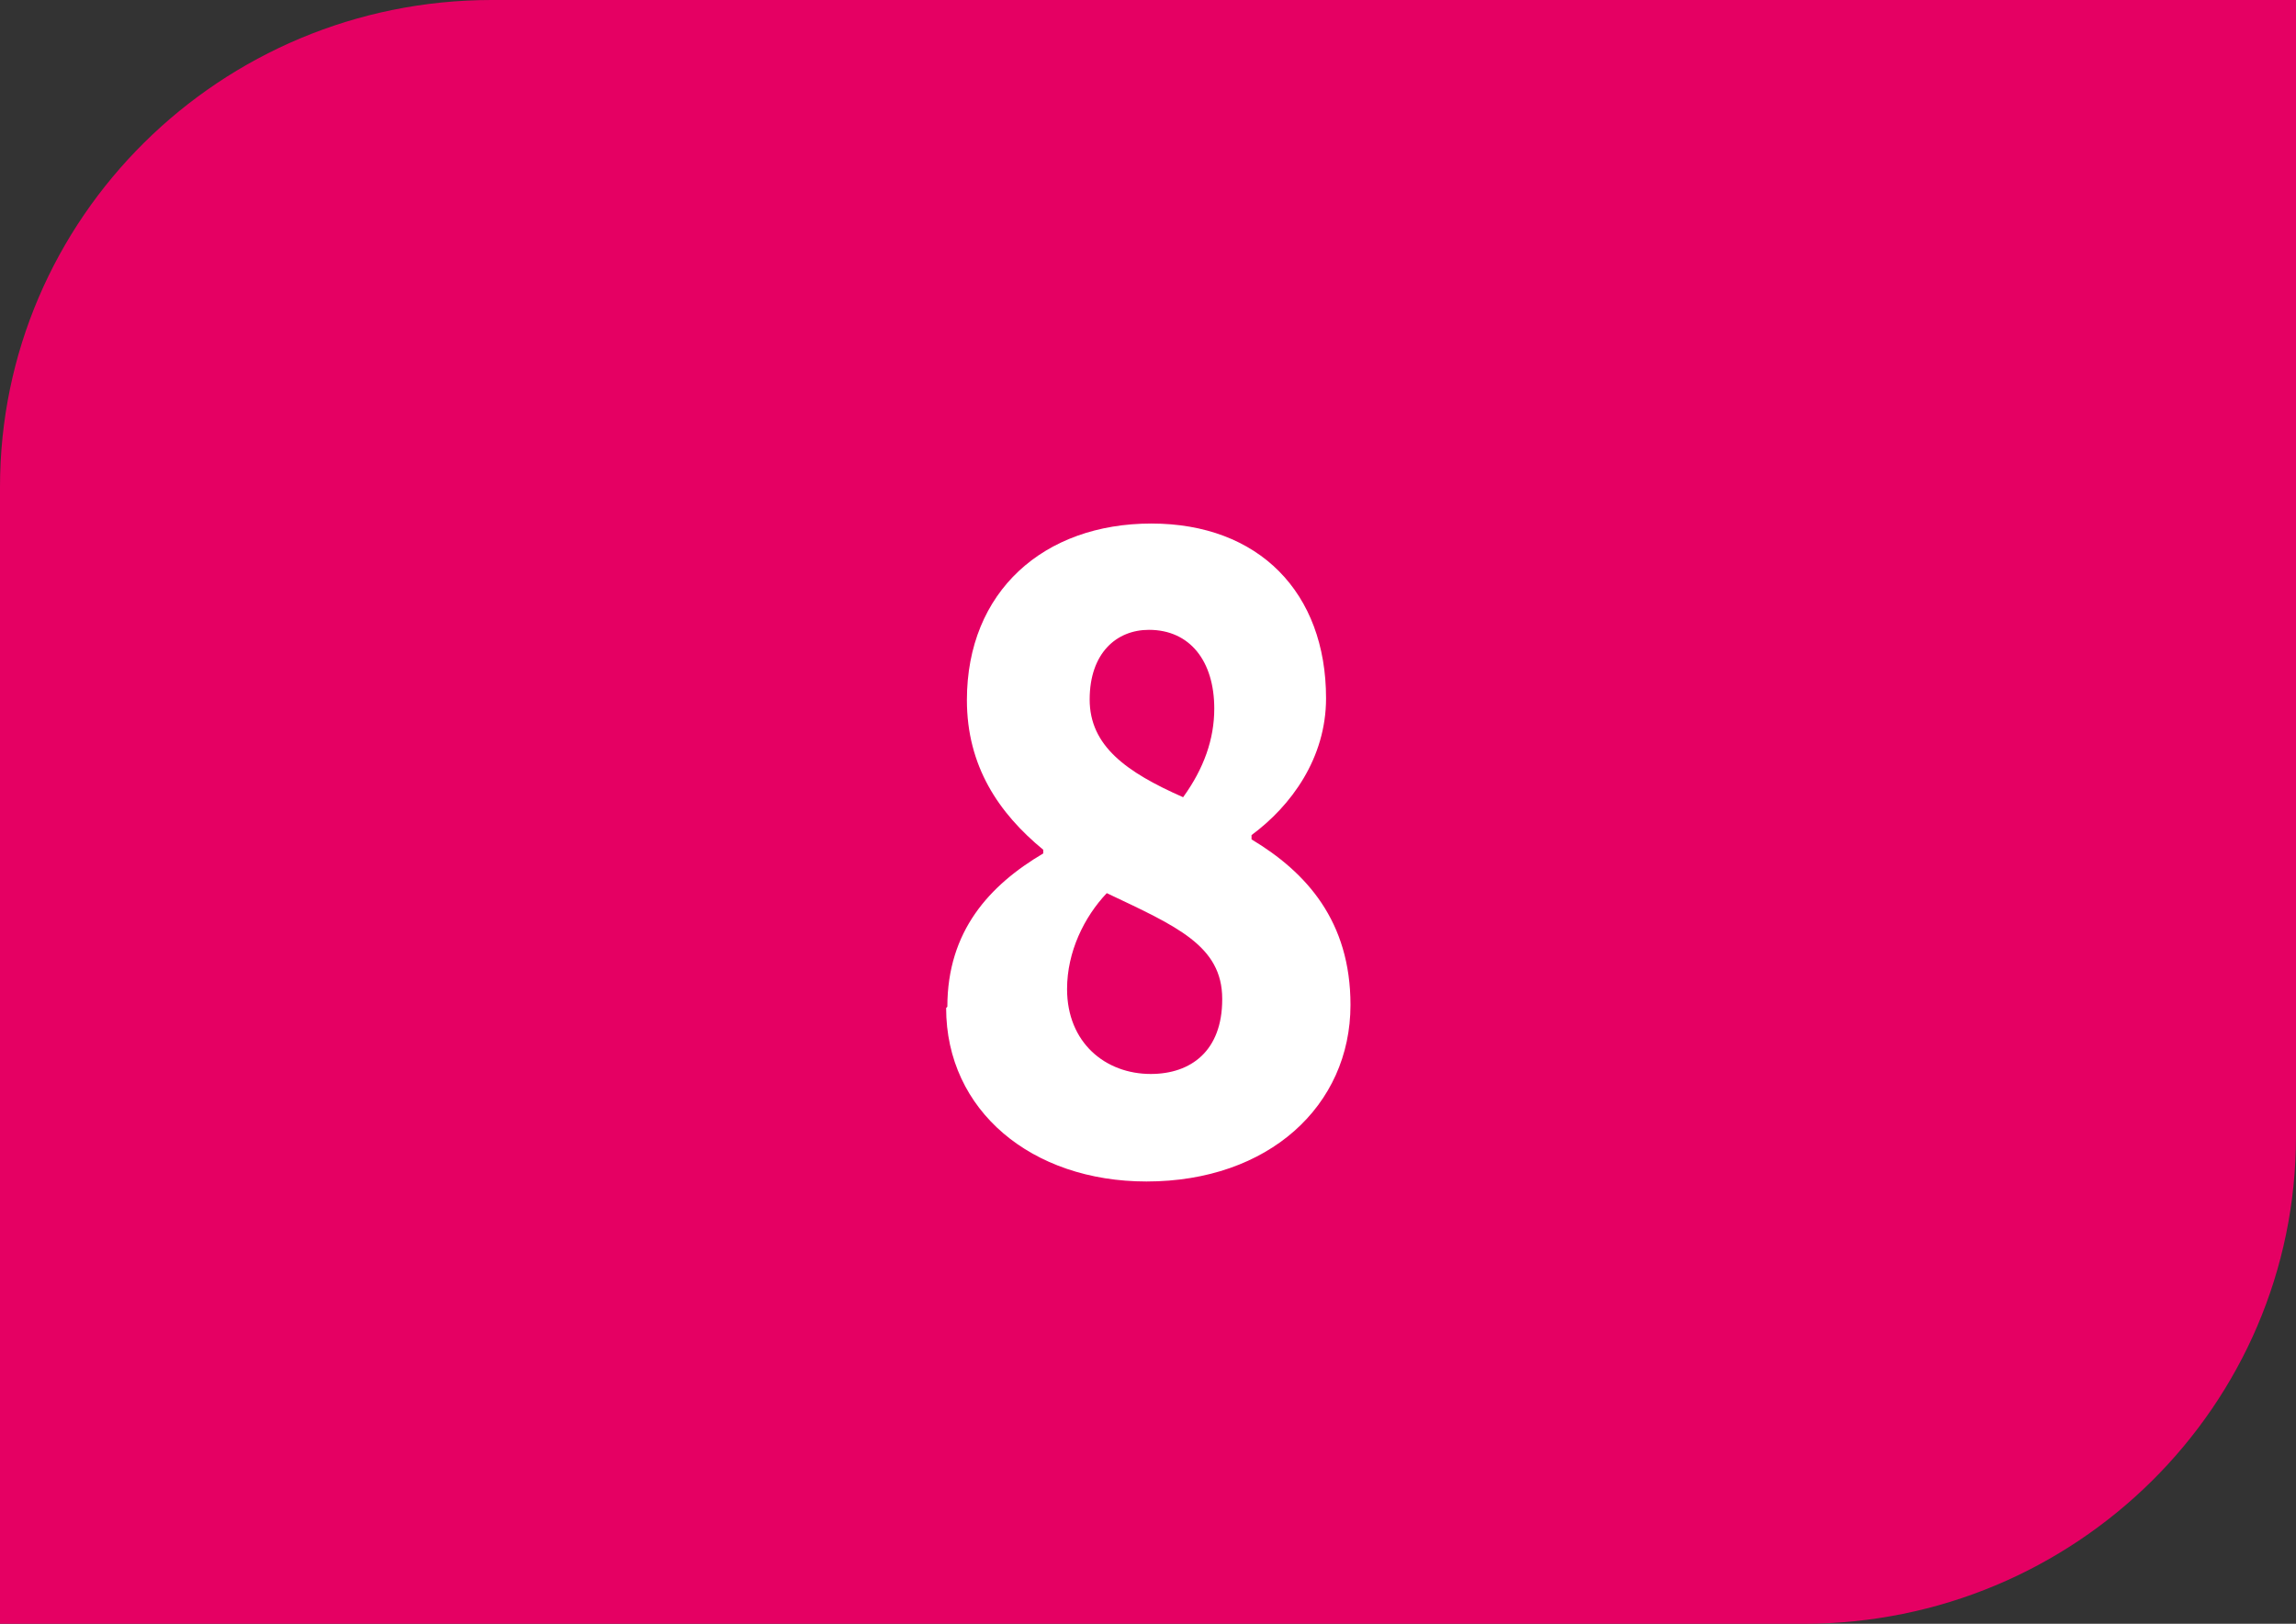
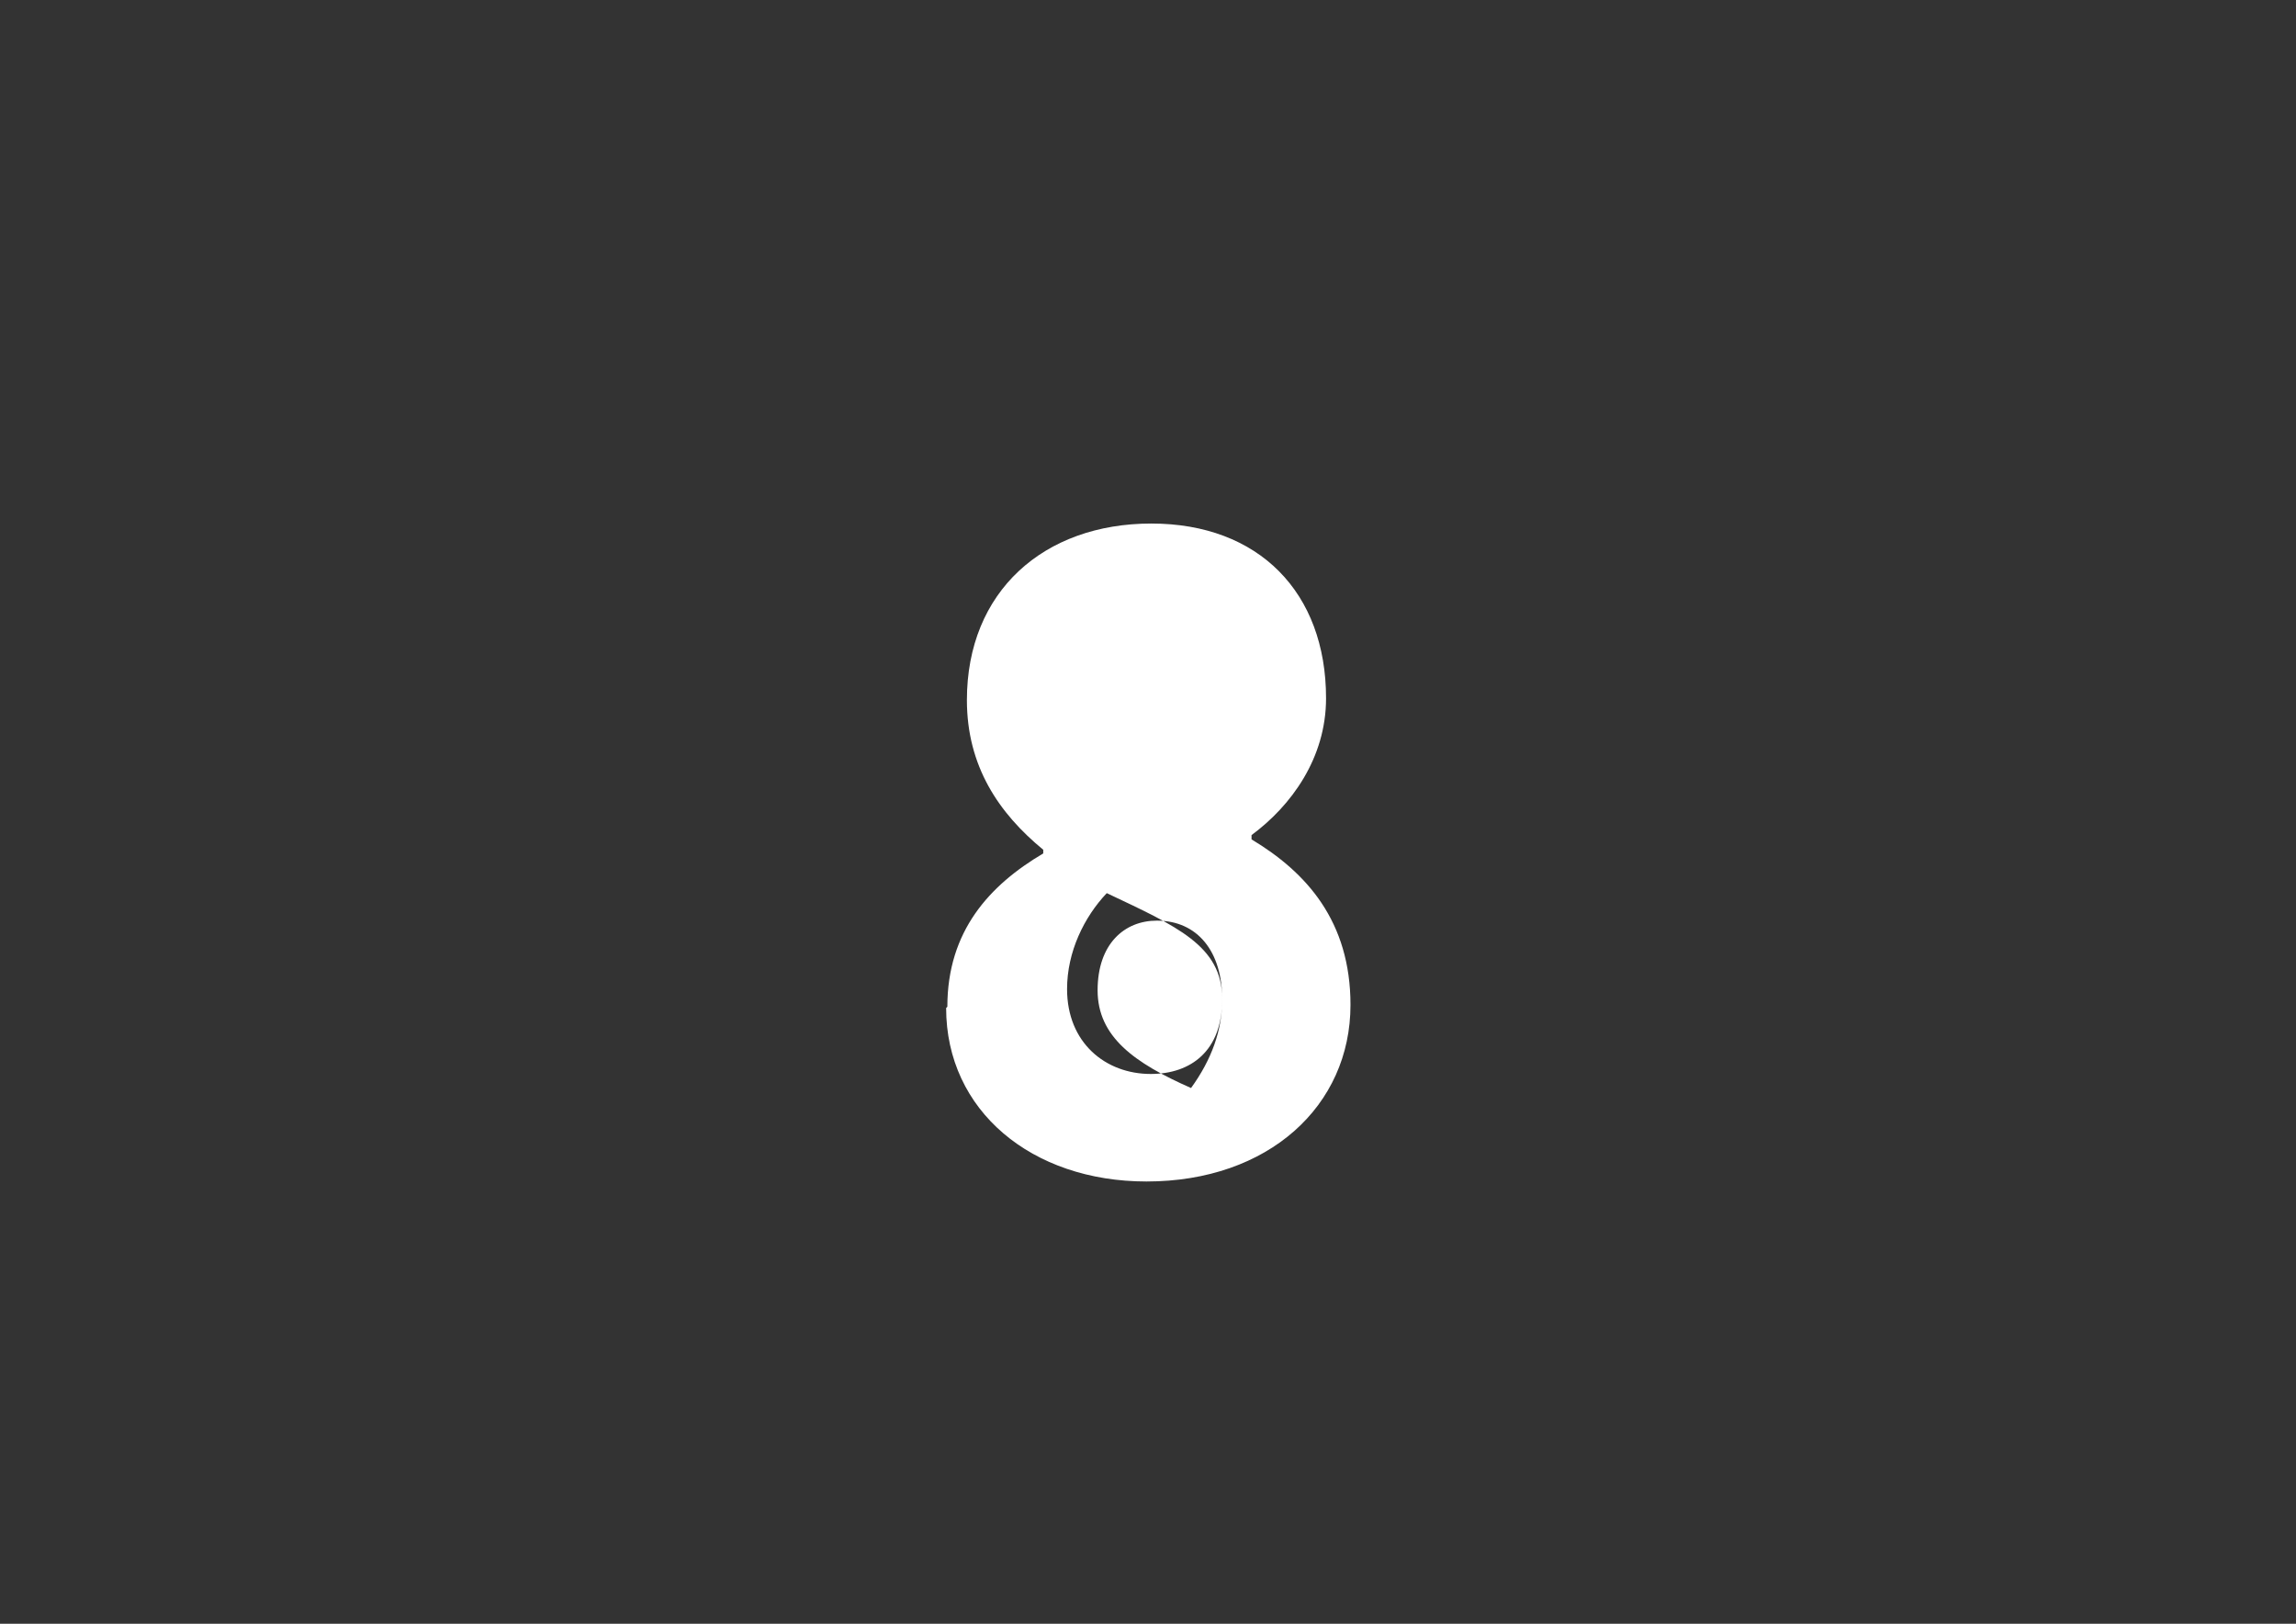
<svg xmlns="http://www.w3.org/2000/svg" id="Calque_2" viewBox="0 0 37.59 26.58">
  <rect x="0" y="0" width="37.59" height="26.58" fill="#333333" stroke="none" />
  <defs>
    <style>
      .cls-1 {
        fill: #fff;
      }

      .cls-2 {
        fill: #e50063;
      }
    </style>
  </defs>
  <g id="Calque_1-2" data-name="Calque_1">
    <g>
-       <path class="cls-2" d="M37.59,18.61V0H8.05C3.61,0,0,3.57,0,7.97v18.61h29.53c4.45,0,8.06-3.57,8.06-7.98" />
-       <path class="cls-1" d="M15.51,16.48c0-1.24.69-1.99,1.57-2.51v-.06c-.73-.6-1.25-1.37-1.25-2.45,0-1.78,1.26-2.89,3.02-2.89s2.86,1.13,2.86,2.86c0,.98-.57,1.76-1.22,2.24v.07c.9.54,1.62,1.34,1.62,2.71,0,1.65-1.34,2.89-3.34,2.89-1.88,0-3.28-1.16-3.28-2.84M20.01,16.35c0-.87-.75-1.19-1.89-1.73-.37.39-.65.96-.65,1.57,0,.88.63,1.39,1.37,1.39.66,0,1.17-.38,1.17-1.22M19.88,11.6c0-.78-.4-1.29-1.07-1.29-.53,0-.97.38-.97,1.14s.6,1.19,1.53,1.6c.34-.47.51-.95.51-1.45" />
+       <path class="cls-1" d="M15.51,16.48c0-1.24.69-1.99,1.57-2.51v-.06c-.73-.6-1.25-1.37-1.25-2.45,0-1.78,1.26-2.89,3.02-2.89s2.86,1.13,2.86,2.86c0,.98-.57,1.76-1.22,2.24v.07c.9.54,1.62,1.34,1.62,2.71,0,1.65-1.34,2.89-3.34,2.89-1.88,0-3.28-1.16-3.28-2.84M20.01,16.35c0-.87-.75-1.19-1.89-1.73-.37.39-.65.96-.65,1.57,0,.88.63,1.39,1.37,1.39.66,0,1.17-.38,1.17-1.22c0-.78-.4-1.29-1.07-1.29-.53,0-.97.38-.97,1.14s.6,1.19,1.53,1.6c.34-.47.51-.95.51-1.45" />
    </g>
  </g>
</svg>